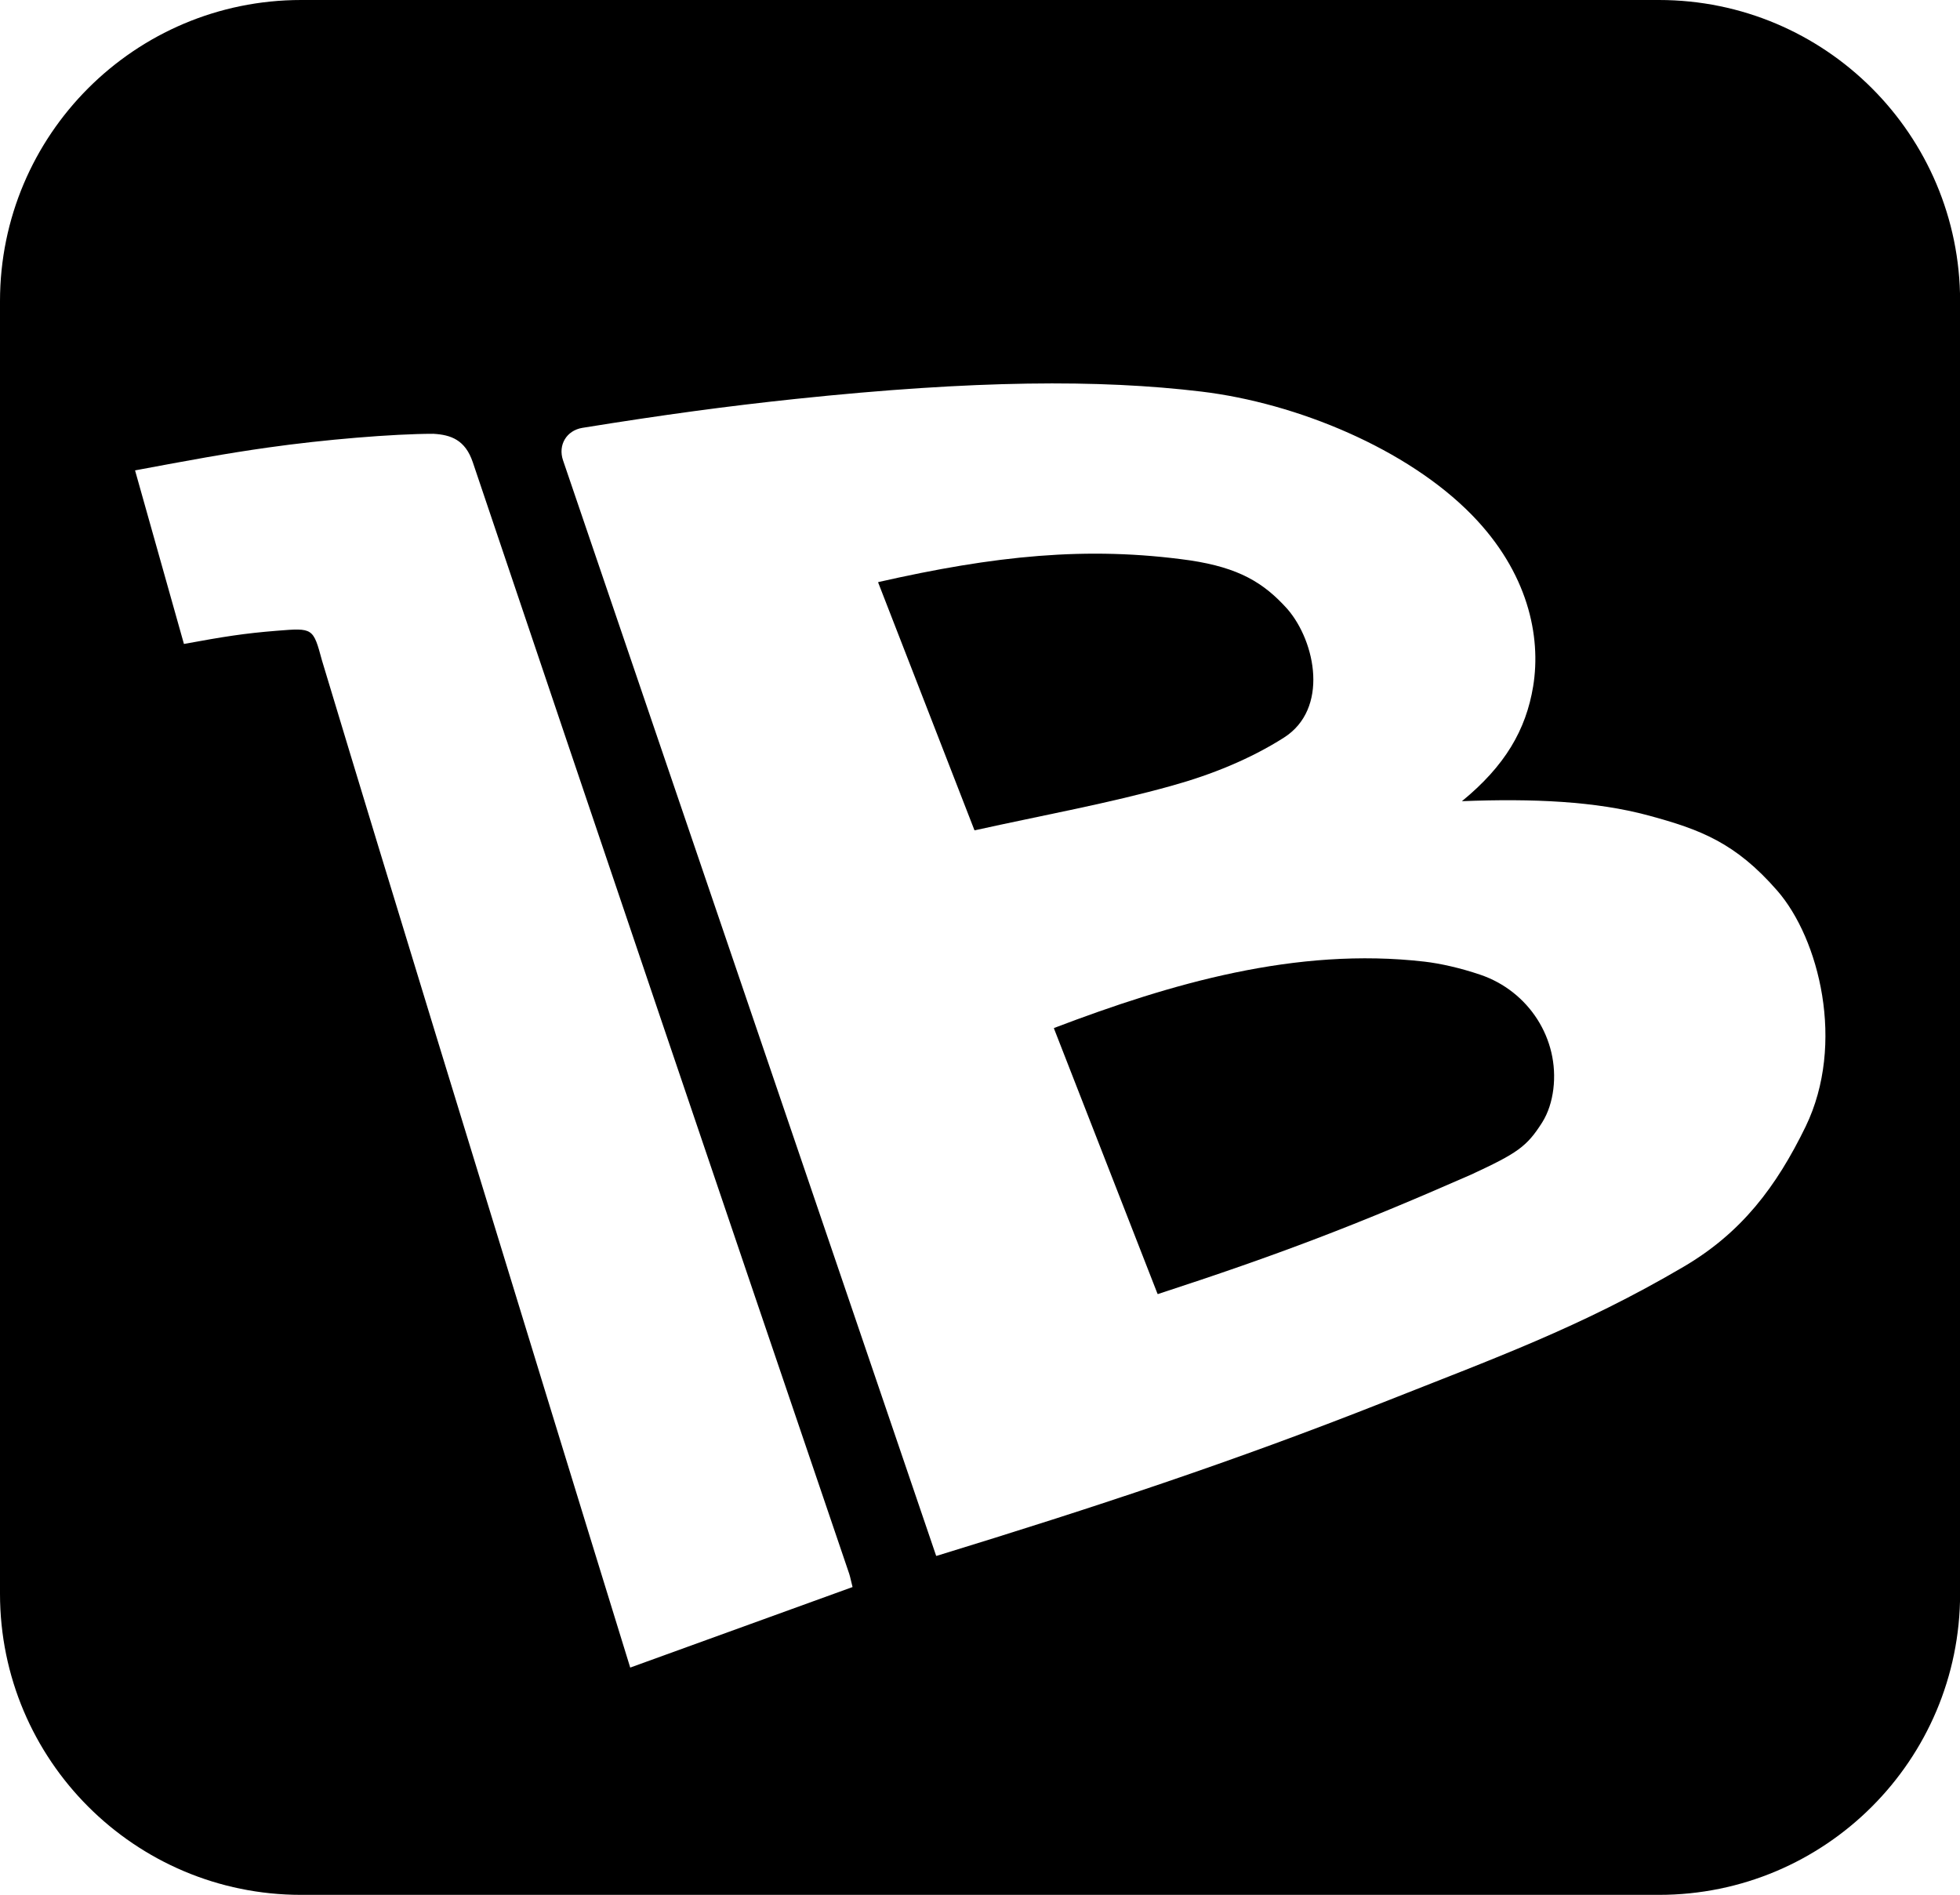
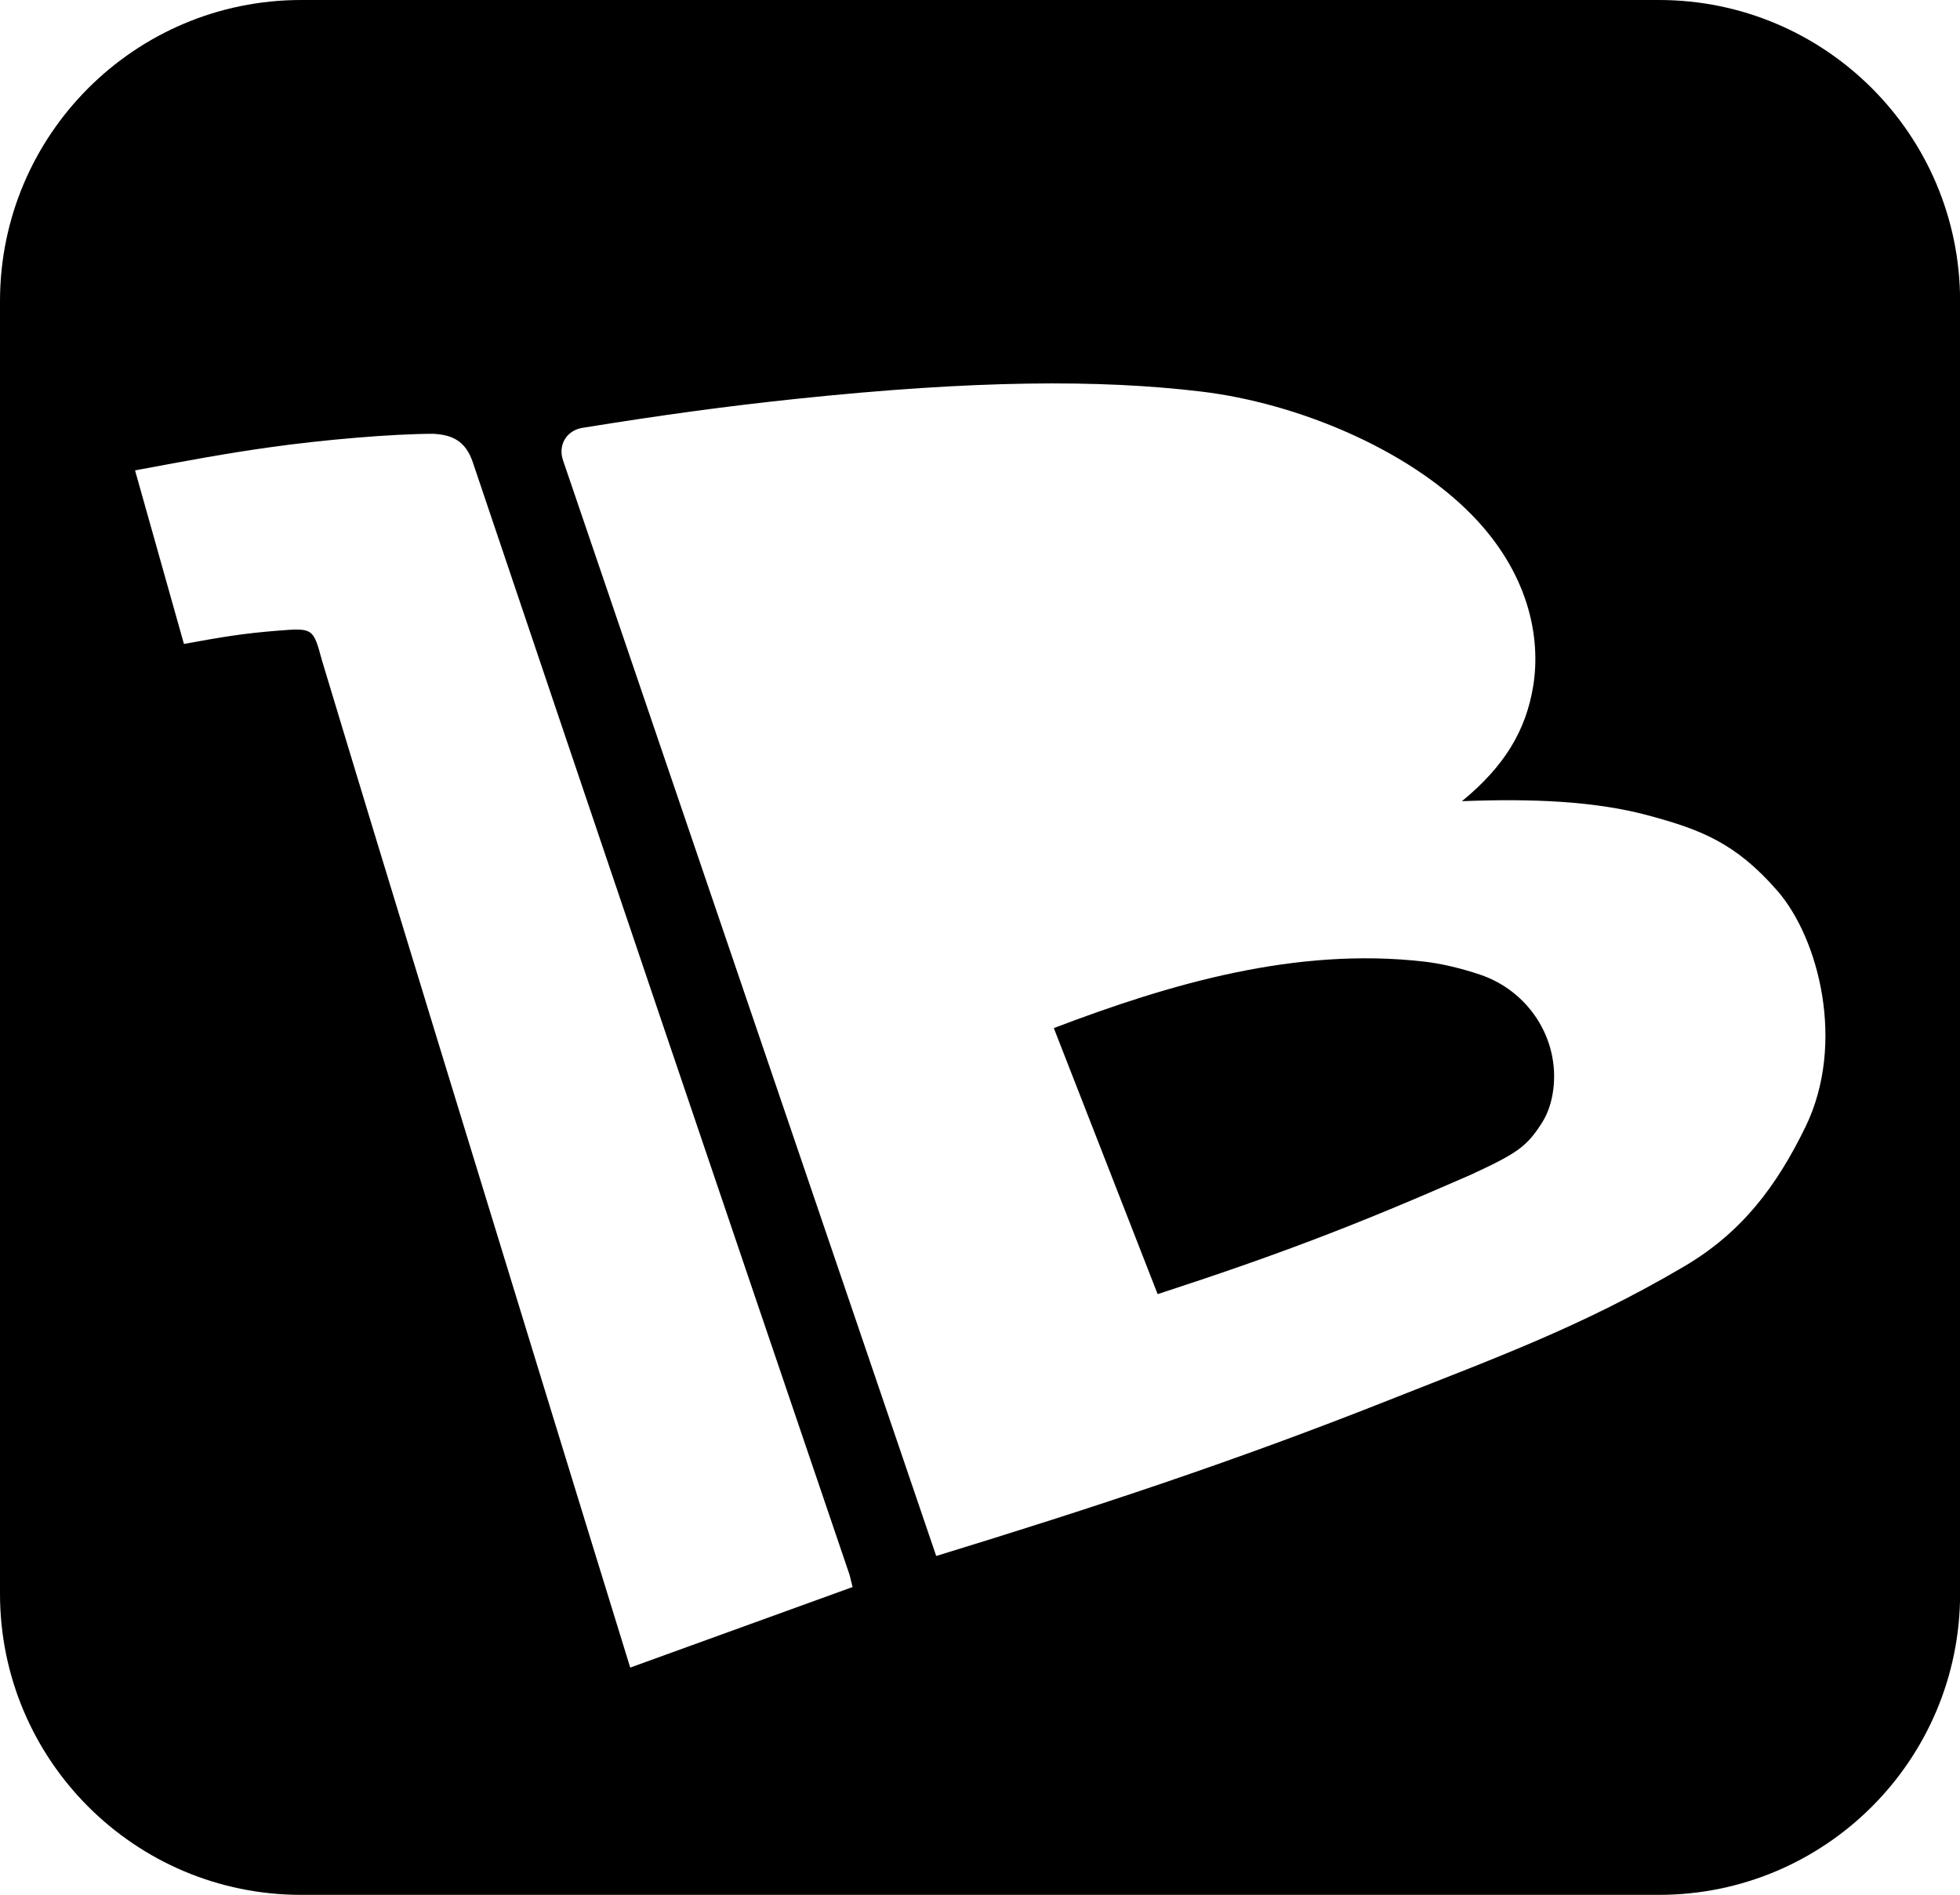
<svg xmlns="http://www.w3.org/2000/svg" viewBox="0 0 1944.7 1880">
  <style>
    path {
        fill: #000;
    }
    @media (prefers-color-scheme: dark) {
        path {
            fill: #fff;
        }
    }
    </style>
  <path d="M1496.4,1027.1c-19.7-6.7-39.8-11.2-55.4-13-127.5-14.7-251.8,21.8-367.5,65.8-.1.2-.1.3-.2.4,35.1,89.8,67.6,173.2,102.8,263.4l.4.2c119.5-39,195.9-68.1,310.7-118.5h0c46.2-21.4,55.3-27.8,70.5-51.7,6.1-9.7,9.6-21.1,11.1-33C1575,1090.6,1544.2,1043.3,1496.4,1027.1Z" transform="translate(-27.6 -60)" />
  <path d="M1673.6,60H326.4C161.4,60,27.6,193.8,27.6,358.8V1641.2c0,165,133.8,298.8,298.8,298.8H1673.6c165,0,298.8-133.8,298.8-298.8V358.8C1972.4,193.8,1838.6,60,1673.6,60ZM652.9,1714.5c-27-87.6-53.3-172.7-79.4-257.9-75.7-247-151.8-493.9-226.4-741.2-8.8-32.5-8.8-32.5-44.7-29.6-32.5,2.6-52.5,5.8-92.3,13.1-15.9-56.4-31.5-112-48.5-172.2,54.1-10.1,90.1-16.8,132.1-22.7,54.8-7.8,124.1-13.6,163.9-13.6,17.4,1,31.6,6,39.1,28.2q185.9,551.7,373.5,1102.9c1.1,3.4,1.7,6.9,3.3,13.1Zm1166.3-536.9c-29.2,60-63.7,105.5-121.1,139.2-102.8,60.4-188.4,91-298.5,134.7-147.3,58.2-284.7,103.7-442.8,152.2l-.4-.2L586.2,516.6c-5.1-15.1,3.5-29.5,19.2-32.1C686.6,471.4,749,463,817,455.8c177.8-18.7,301.7-19.4,402.5-7.3,95.2,11.4,204.6,57,268.5,122.4,55.6,56.9,68.9,120.3,60.8,170-7.1,43.3-28,79.1-70.7,114,70.8-2.8,132.9.1,184.8,14.1s86.6,27.1,128.1,74.7S1858.9,1095.5,1819.2,1177.6Z" transform="translate(-27.6 -60)" />
-   <path d="M1301.4,791.9c44.8-28.4,31.8-94.9,3.6-127.6-23.7-26.4-48.3-41-96.5-48.3-102.7-14.5-194.6-4.5-309.4,21.5l-.2.4,95.5,245.7.3.2c68.8-15.2,133.3-26.8,196.1-44.4C1229.3,828.7,1267.9,813.2,1301.4,791.9Z" transform="translate(-27.6 -60)" />
</svg>